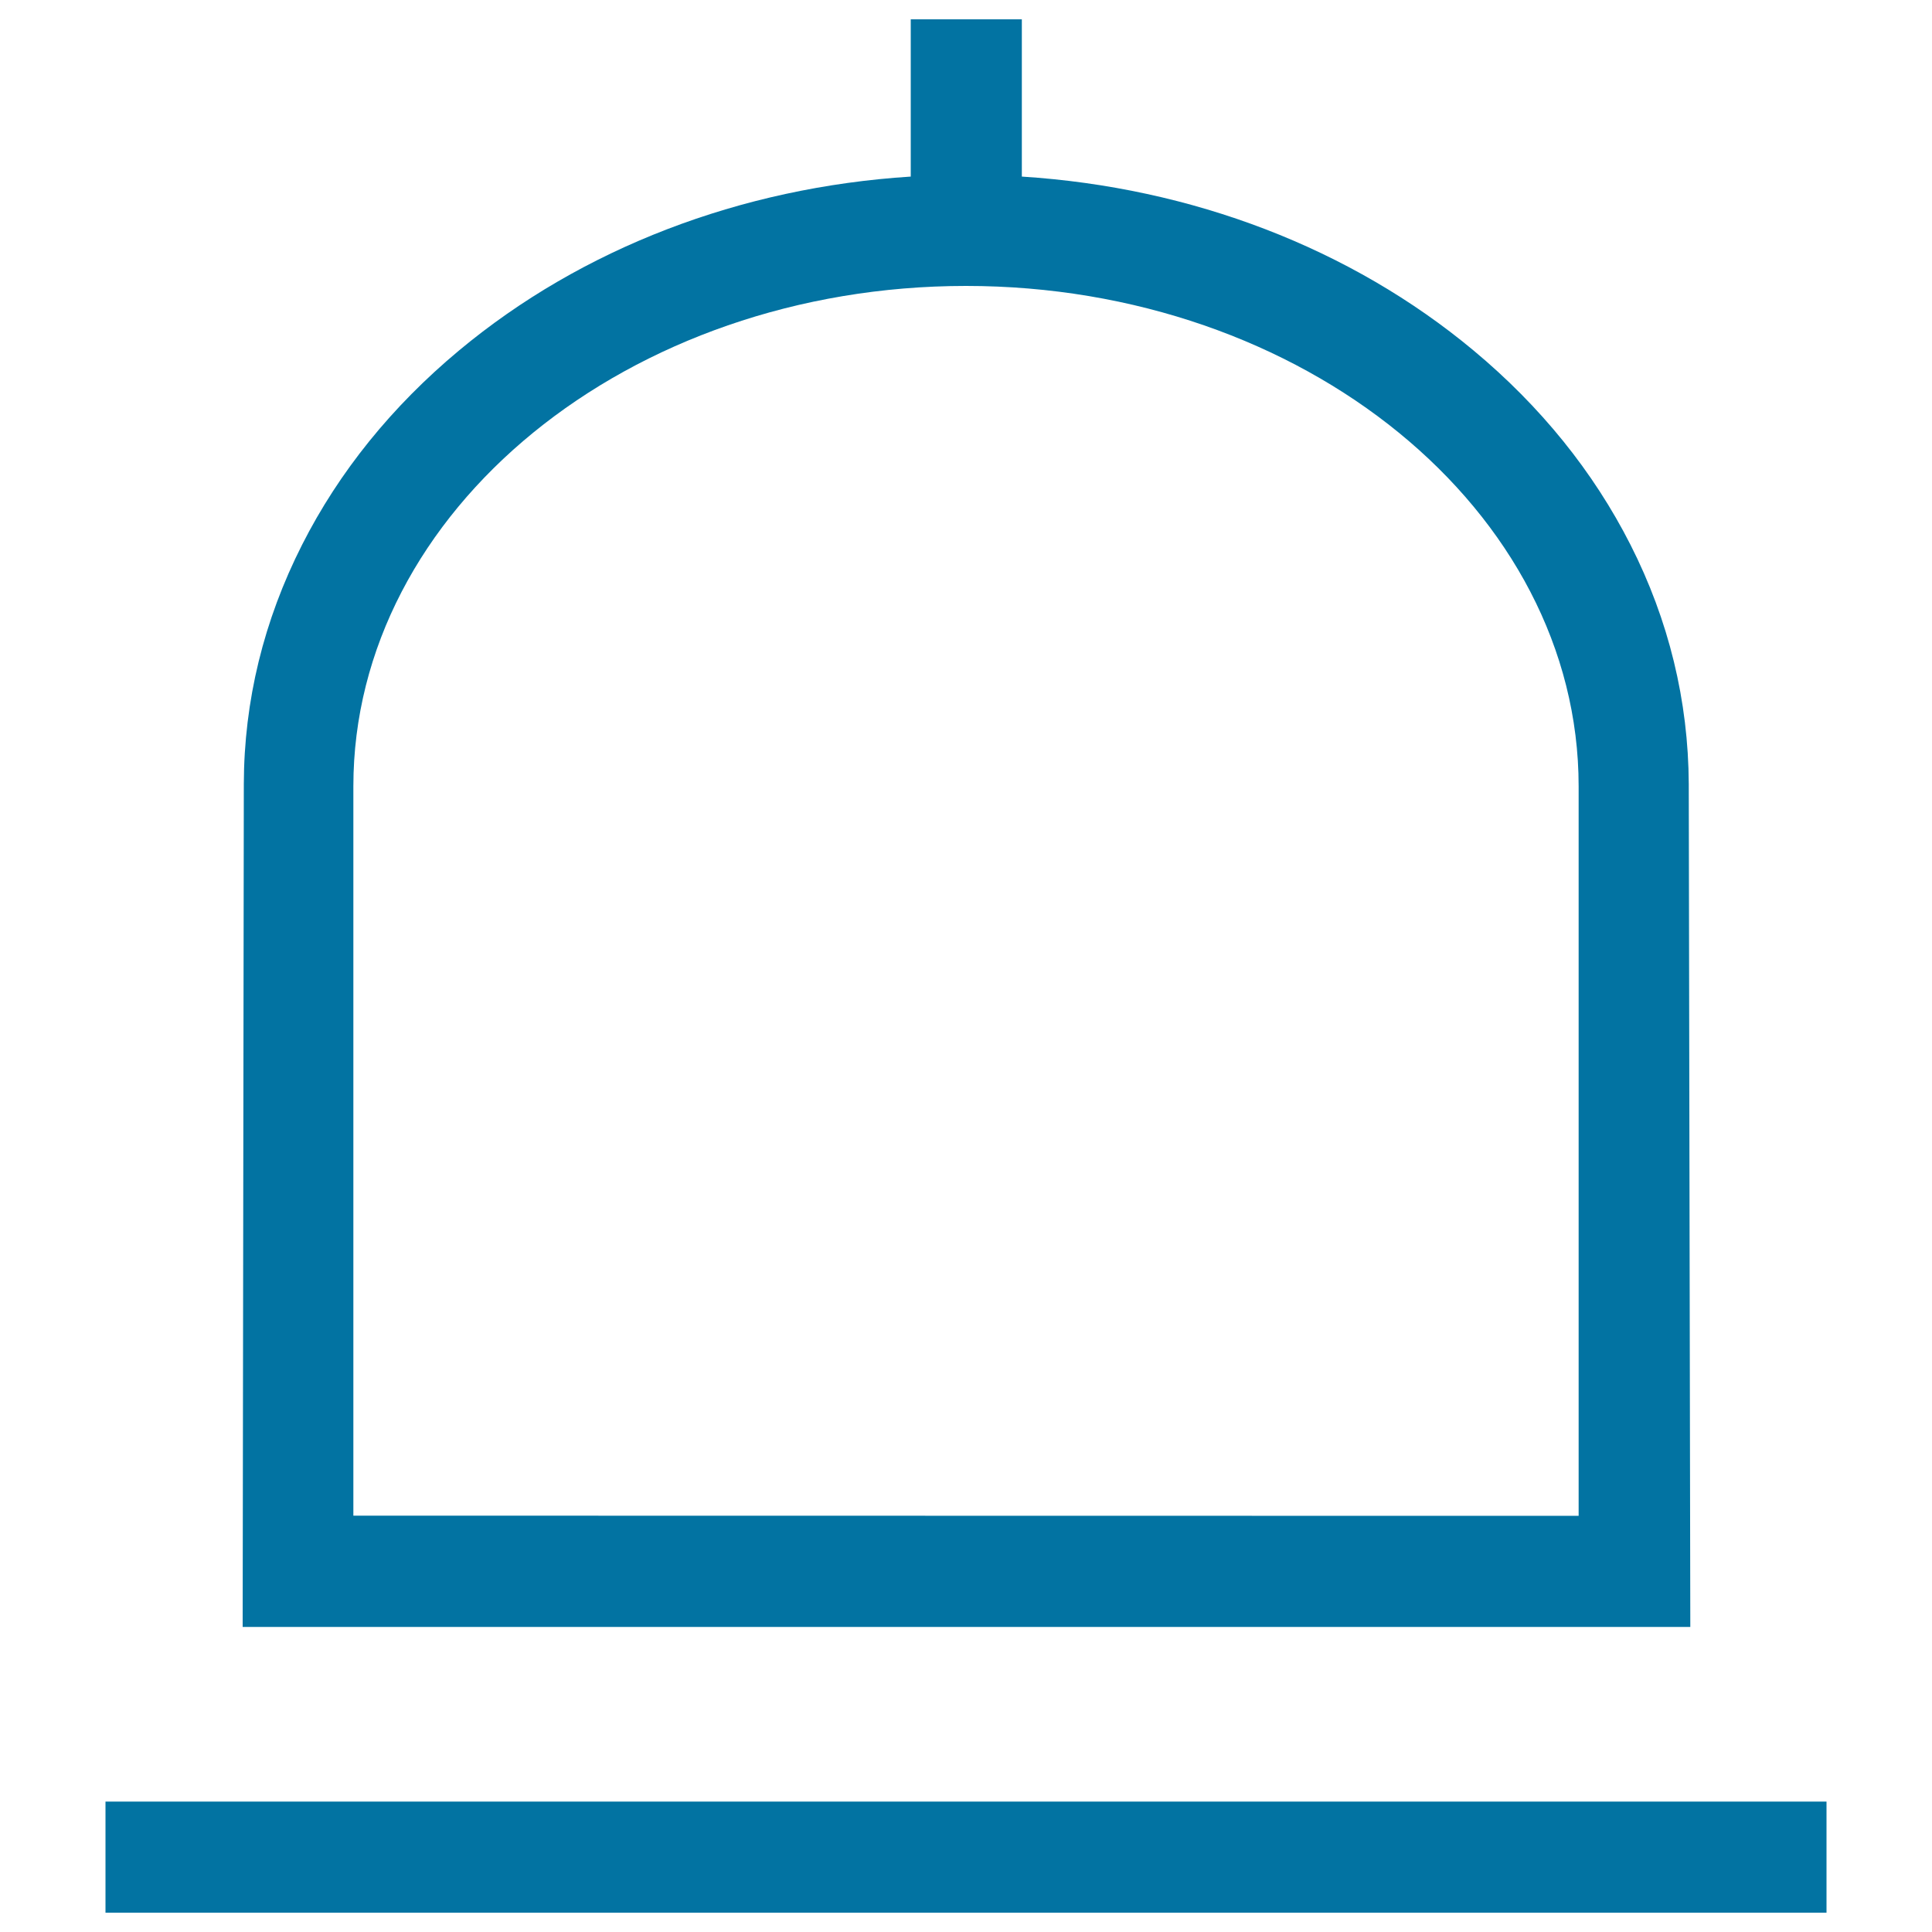
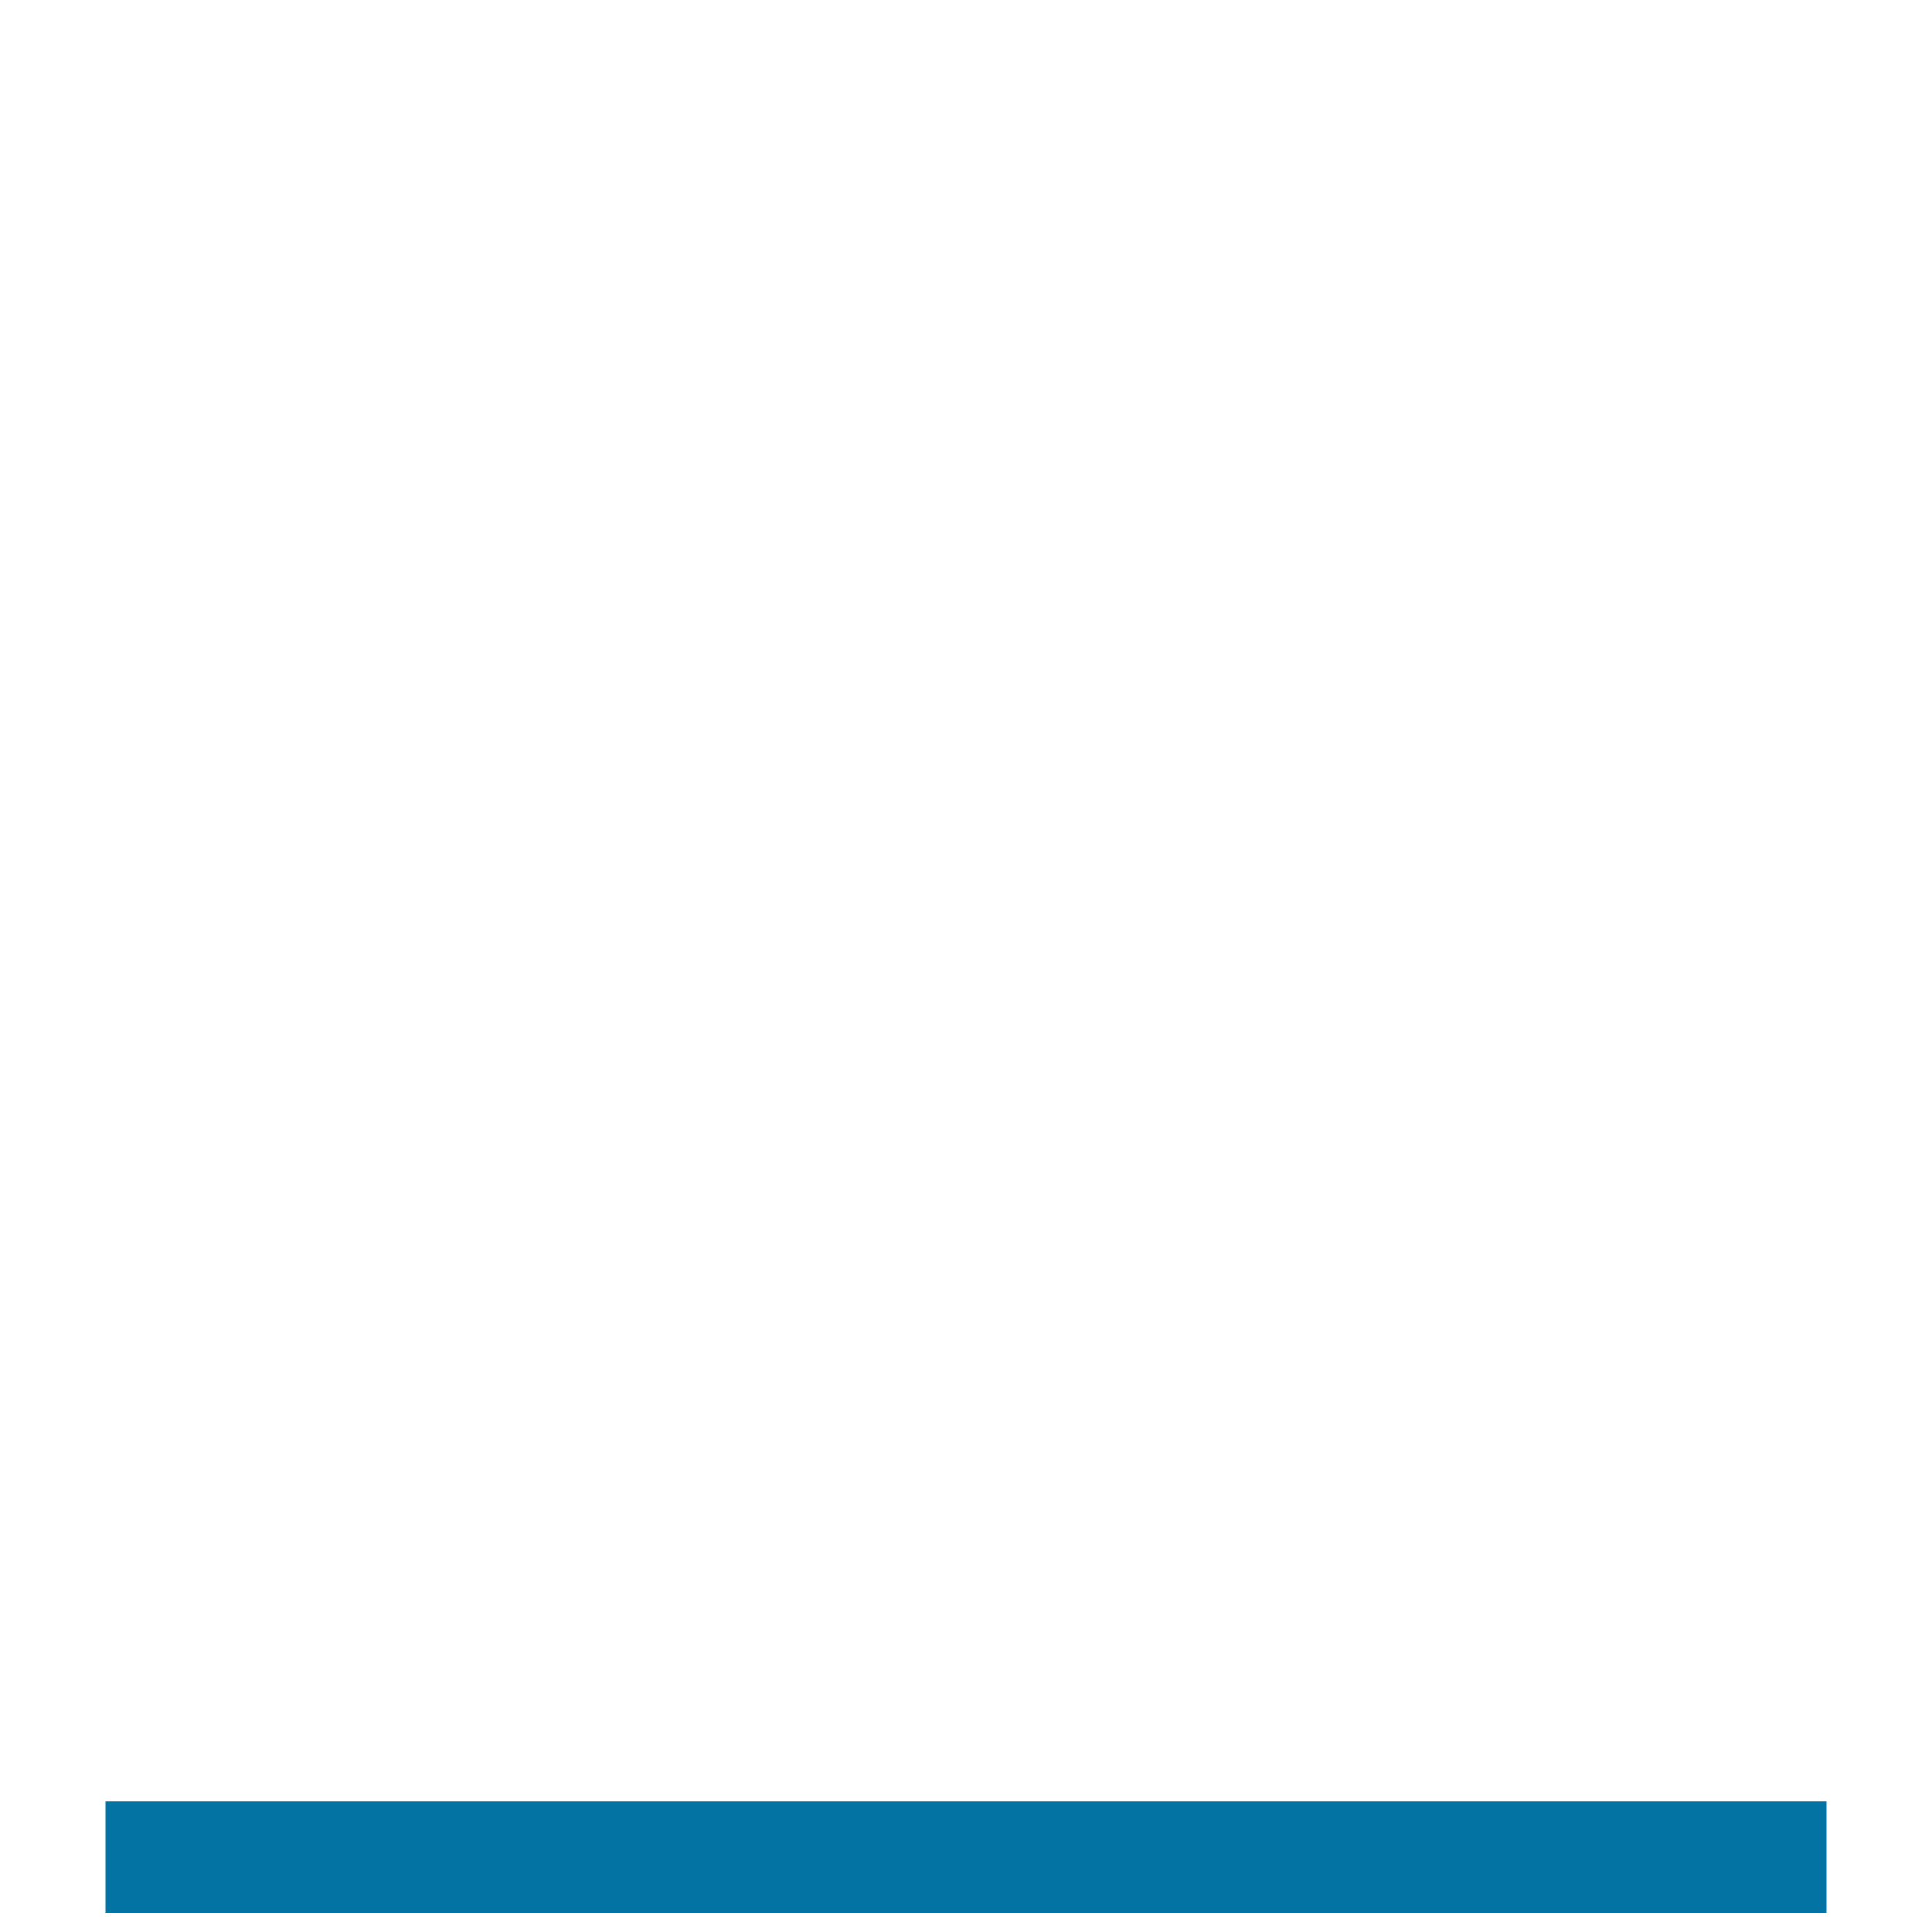
<svg xmlns="http://www.w3.org/2000/svg" viewBox="0 0 1000 1000" style="fill:#0273a2">
  <title>Call The Police SVG icon</title>
-   <path d="M874.1,407L874.1,407C874.1,407,874.1,406.9,874.1,407l0-1.2h0c-0.2-43-10.3-84.7-30.2-123.9c-19.2-37.8-46.5-71.6-81.2-100.5c-63.5-52.9-145.7-84.4-233.8-90V10h-57.5v81.4c-88.1,5.6-170.3,37.1-233.8,90c-34.7,28.9-62.1,62.8-81.2,100.5c-19.9,39.2-30.1,80.9-30.2,123.9h0l-0.6,436.3h749.3L874.1,407z M182.9,784.5V407c0-142.8,142.5-259,317.1-259s317.1,116.2,317.1,259v377.6L182.9,784.5L182.9,784.5z" />
  <path d="M54.6,932.5h890.8V990H54.6L54.6,932.5L54.6,932.5z" />
</svg>